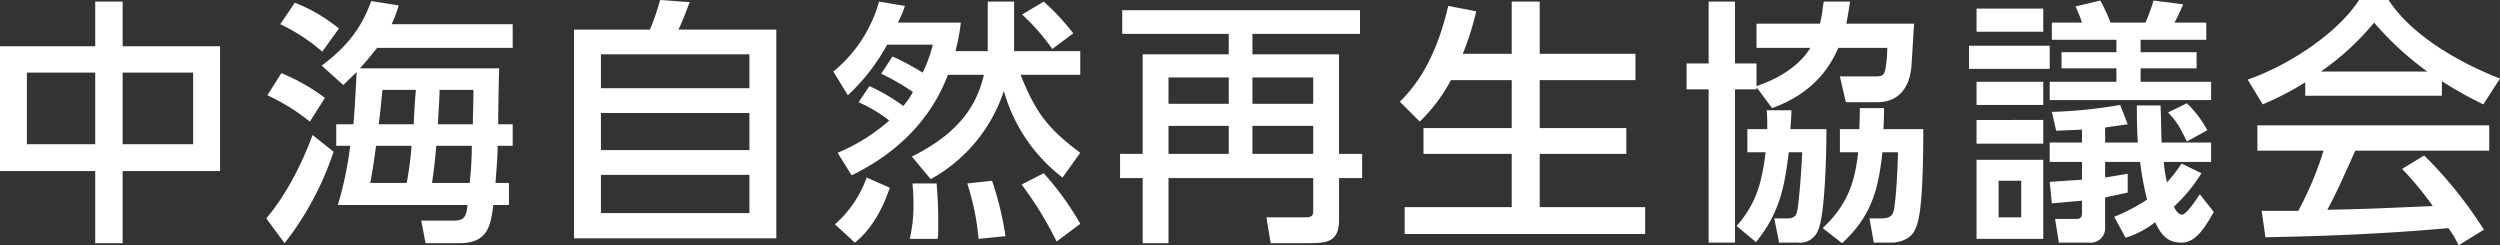
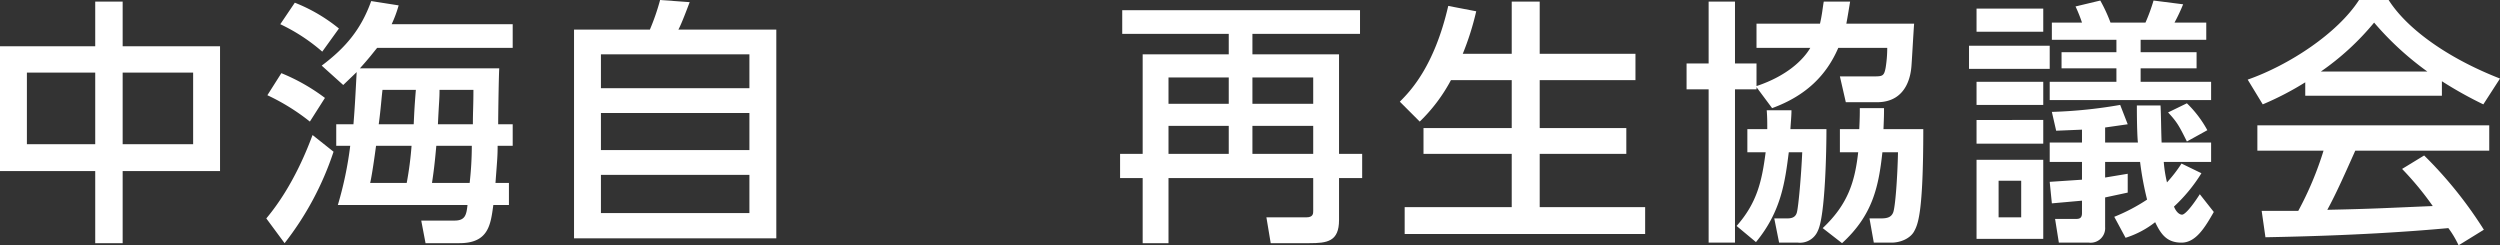
<svg xmlns="http://www.w3.org/2000/svg" viewBox="0 0 464.7 45.6">
  <rect x="0" y="0" width="464.7" height="45.6" fill="#333333" stroke="none" />
  <defs>
    <style>
      .bfe62227-e4c1-4645-ae5b-2d54de97a749 {
        fill: #fff;
      }
    </style>
  </defs>
  <g id="a8cb5bf1-d13d-4914-a237-dca262db85ee" data-name="レイヤー 2">
    <g id="f6a39e85-565a-4659-af34-0c5c1ea862b1" data-name="レイヤー 1">
      <g>
        <path class="bfe62227-e4c1-4645-ae5b-2d54de97a749" d="M17.7,8.6V.3h5.1V8.6H40.9V31.8H22.8V45.2H17.7V31.8H0V8.6Zm0,4.9H5V26.8H17.7Zm18.2,0H22.8V26.8H35.9Z" />
        <path class="bfe62227-e4c1-4645-ae5b-2d54de97a749" d="M49.5,40.6c5.2-6.2,7.9-13.7,8.6-15.5L62,28.2a56.1,56.1,0,0,1-9.1,17Zm8.1-18a39.5,39.5,0,0,0-7.9-4.9l2.6-4.1a36,36,0,0,1,8.1,4.6Zm2.3-13a33.7,33.7,0,0,0-7.8-5.1l2.7-4A30.9,30.9,0,0,1,63,5.3Zm32.9,3.1c-.1,1.6-.2,8.9-.2,10.4h2.7v4H92.5c0,2-.1,2.8-.4,6.9h2.5v4.1H91.7c-.5,3.7-.9,7.1-6.3,7.1H79.1L78.3,41h6.2c2,0,2.2-1.1,2.4-2.9H62.8a67.4,67.4,0,0,0,2.3-11H62.5v-4h3.2c.3-3.7.4-6.1.6-9.7l-2.5,2.4-4-3.6c4.4-3.3,7.3-6.7,9.2-12l5.1.8a21.9,21.9,0,0,1-1.3,3.5H95.3V8.9H70.1c-.9,1.1-1.4,1.8-3.2,3.8ZM75.6,34a62.4,62.4,0,0,0,.9-6.9H69.9c-.6,4.5-1,6.6-1.1,6.9Zm1.3-10.9c.1-2,.1-2.7.4-6.4H71.1c-.2,1.6-.3,3.4-.7,6.4ZM87.3,34a62.4,62.4,0,0,0,.4-6.9H81.1c-.3,3.4-.5,4.9-.8,6.9Zm.6-10.9c0-2.4.1-3.4.1-6.4H81.7c0,1.7-.1,2.2-.3,6.4Z" />
        <path class="bfe62227-e4c1-4645-ae5b-2d54de97a749" d="M120.8,5.5A41.9,41.9,0,0,0,122.7,0l5.5.4c-.5,1.3-1.5,4-2.1,5.1h18.2V44.3H106.7V5.5Zm18.5,4.6H111.7v6.3h27.6Zm0,10.9H111.7v6.9h27.6Zm0,11.5H111.7v7.1h27.6Z" />
-         <path class="bfe62227-e4c1-4645-ae5b-2d54de97a749" d="M161.6,16a34.5,34.5,0,0,1,6.3,3.7,15.9,15.9,0,0,0,1.8-2.6,44.1,44.1,0,0,0-5.9-3.4l2.1-3.2a47.4,47.4,0,0,1,5.6,3,25.9,25.9,0,0,0,1.9-5.2h-8.5a36.9,36.9,0,0,1-7.3,9.4l-2.7-4.4a25.8,25.8,0,0,0,8.5-13l4.8.8a17.4,17.4,0,0,1-1.3,3.1h11.7a37.6,37.6,0,0,1-1,5.3h6V.3h4.9V9.5h12.3v4.4H189.7c2.9,7.2,5.1,10,11.1,14.5L197.5,33a30.7,30.7,0,0,1-10.9-16.1A29.1,29.1,0,0,1,173,33.3l-3.5-4.2c9.9-4.9,12.3-10.7,13.4-15.2h-6.7c-4.4,11.6-13.9,16.7-17.9,18.7l-2.6-4.2a34.7,34.7,0,0,0,9.6-6,27.8,27.8,0,0,0-5.7-3.4Zm3.8,18.9c-.4,1.1-2.2,6.8-6.5,10.2l-3.7-3.4a21.1,21.1,0,0,0,5.9-8.7Zm8.7-.8c.1,1.5.3,3.6.3,6.7s0,2.6-.1,3.6h-5.2a27.2,27.2,0,0,0,.7-6.5,36.3,36.3,0,0,0-.2-3.8Zm10.3-.5a57.6,57.6,0,0,1,2.5,10.3l-5,.5a47.1,47.1,0,0,0-2.1-10.3Zm9.6-1.4a53.2,53.2,0,0,1,6.8,9.4l-4.4,3.3a65.7,65.7,0,0,0-6.5-10.6ZM194,.3a42.8,42.8,0,0,1,5.5,5.9l-3.9,2.9A40.1,40.1,0,0,0,190,2.7Z" />
        <path class="bfe62227-e4c1-4645-ae5b-2d54de97a749" d="M252.8,6.3h-20v3.8h16.1V28.6h4.3v4.5h-4.3v7.8c0,4-2.2,4.3-5.5,4.3h-7.2l-.8-4.8h7.4c1.3,0,1.3-.7,1.3-1.2V33.1H217.2V45.2h-4.8V33.1h-4.2V28.6h4.2V10.1h16V6.3H208.6V1.9h44.2Zm-35.6,8.1v4.9h11.2V14.4Zm0,9v5.2h11.2V23.4Zm15.6-9v4.9h11.3V14.4Zm0,9v5.2h11.3V23.4Z" />
        <path class="bfe62227-e4c1-4645-ae5b-2d54de97a749" d="M269.7,14.9a30.8,30.8,0,0,1-5.8,7.7l-3.7-3.7c1.9-1.9,6.4-6.5,9-17.8l5.2,1a51.5,51.5,0,0,1-2.5,7.9H281V.3h5.2V10H304v4.9H286.2v8.9h16.1v4.8H286.2v9.9h19.6v5H261.1v-5H281V28.6H264.6V23.8H281V14.9Z" />
        <path class="bfe62227-e4c1-4645-ae5b-2d54de97a749" d="M341.7,8.9c-2.2,5.1-6,8.9-12.3,11.2l-2.9-3.9v.4h-4V45.1h-4.9V16.6h-4.1V11.8h4.1V.3h4.9V11.8h4V16c5.7-1.9,8.7-4.9,10-7.1h-10V4.4h11.8c.4-1.7.5-3,.7-4.1h4.9c-.2,1.2-.4,2.5-.7,4.1h12.6c-.1,1.1-.4,6.7-.5,7.9s-.6,6.7-6.4,6.7h-5.8L342,14.2h6.1c1.8,0,2.1,0,2.4-1.6a23.1,23.1,0,0,0,.3-3.7ZM328.5,24c0-1.4,0-2.2-.1-3.5H333c0,1-.1,1.9-.2,3.5h6.7c0,3.6-.2,16.1-1.6,18.9a3.6,3.6,0,0,1-3.7,2.2h-3.5l-.9-4.5H332c.7,0,1.7,0,2-1.1s.8-6.7,1-11.2h-2.5c-.7,5.5-1.4,11-6.1,16.7l-3.6-3c3.8-4.3,4.7-8.3,5.4-13.7h-3.4V24Zm17.1,0c.1-2.1.1-2.8.1-3.9h4.5c0,1.2,0,1.5-.1,3.9h7.4c0,15.7-1,17.7-1.7,19s-2.5,2.1-4.2,2.1h-3.3l-.8-4.5h2c1.1,0,2-.1,2.4-1.1s.8-6.5.9-11.2h-2.9c-.7,6.4-1.8,11.7-7.5,16.9l-3.6-2.8c4.8-4.5,6-8.8,6.6-14.1H342V24Z" />
        <path class="bfe62227-e4c1-4645-ae5b-2d54de97a749" d="M381,8.5v4.3H366V8.5Zm-1.2-6.9V5.9H367.4V1.6Zm0,13.6v4.3H367.4V15.2Zm0,7.1v4.4H367.4V22.3Zm0,7.4V44.4H367.4V29.7Zm-4.1,3.9h-4.2v6.8h4.2ZM387,4.2a26.8,26.8,0,0,0-1.2-3L390.4.1a29.1,29.1,0,0,1,1.9,4.1h6.5A33.9,33.9,0,0,0,400.3.1l5.5.7a34,34,0,0,1-1.6,3.4h5.9V7.4H397.9V9.7h10.4v3H397.9v2.5H411v3.4H381V15.2h12.4V12.7H383.2v-3h10.2V7.4h-12V4.2Zm4.3,25.9V33l4.2-.7v3.5l-4.2.9v5.5a2.7,2.7,0,0,1-3,2.9h-5.6l-.7-4.4h3.8c.7,0,1.2-.1,1.2-1.1V37.3l-5.6.5-.4-4,6-.4V30.1h-6V26.5h6V24.1l-4.8.2-.8-3.5a88.2,88.2,0,0,0,12.7-1.3l1.4,3.6-4.2.6v2.8h6.1c-.1-.7-.2-3.2-.2-6.9h4.4c.1,1.8.1,4.4.2,6.9H411v3.6h-8.8a24,24,0,0,0,.6,3.8,25.7,25.7,0,0,0,2.7-3.5l3.7,1.8a29.5,29.5,0,0,1-5.1,6.2c.4,1,1,1.5,1.5,1.5s1.7-1.3,3.3-3.8l2.6,3.3c-1.6,2.8-3.3,5.7-6,5.7s-3.8-1.5-4.9-3.8a17.3,17.3,0,0,1-5.5,2.9L393,40.3a33.8,33.8,0,0,0,6.1-3.2,57.3,57.3,0,0,1-1.3-7Zm15.2-3.8c-1.4-2.8-1.8-3.6-3.5-5.4l3.5-1.7a20.7,20.7,0,0,1,3.8,5Z" />
        <path class="bfe62227-e4c1-4645-ae5b-2d54de97a749" d="M428.5,15.3a55.6,55.6,0,0,1-7.9,4.1l-2.8-4.6c7.7-2.7,16.7-8.6,20.7-14.8H444c3.5,5.5,11.2,10.9,20.7,14.6l-3.1,4.8a74,74,0,0,1-7.7-4.3v2.7H428.5ZM457,45.6a17.4,17.4,0,0,0-1.9-3.2c-6.6.6-17.3,1.4-34,1.7l-.7-4.9h6.8A61.7,61.7,0,0,0,431.9,28H419.6V23.3h43.1V28H437.8c-1.7,3.8-3.5,7.9-5.2,11,9-.2,10-.3,19.6-.7a56.6,56.6,0,0,0-5.7-6.9l4.1-2.5a76.8,76.8,0,0,1,11.1,13.8Zm-5.8-32.3a55.9,55.9,0,0,1-9.9-9.1,48.8,48.8,0,0,1-9.9,9.1Z" />
      </g>
    </g>
  </g>
</svg>